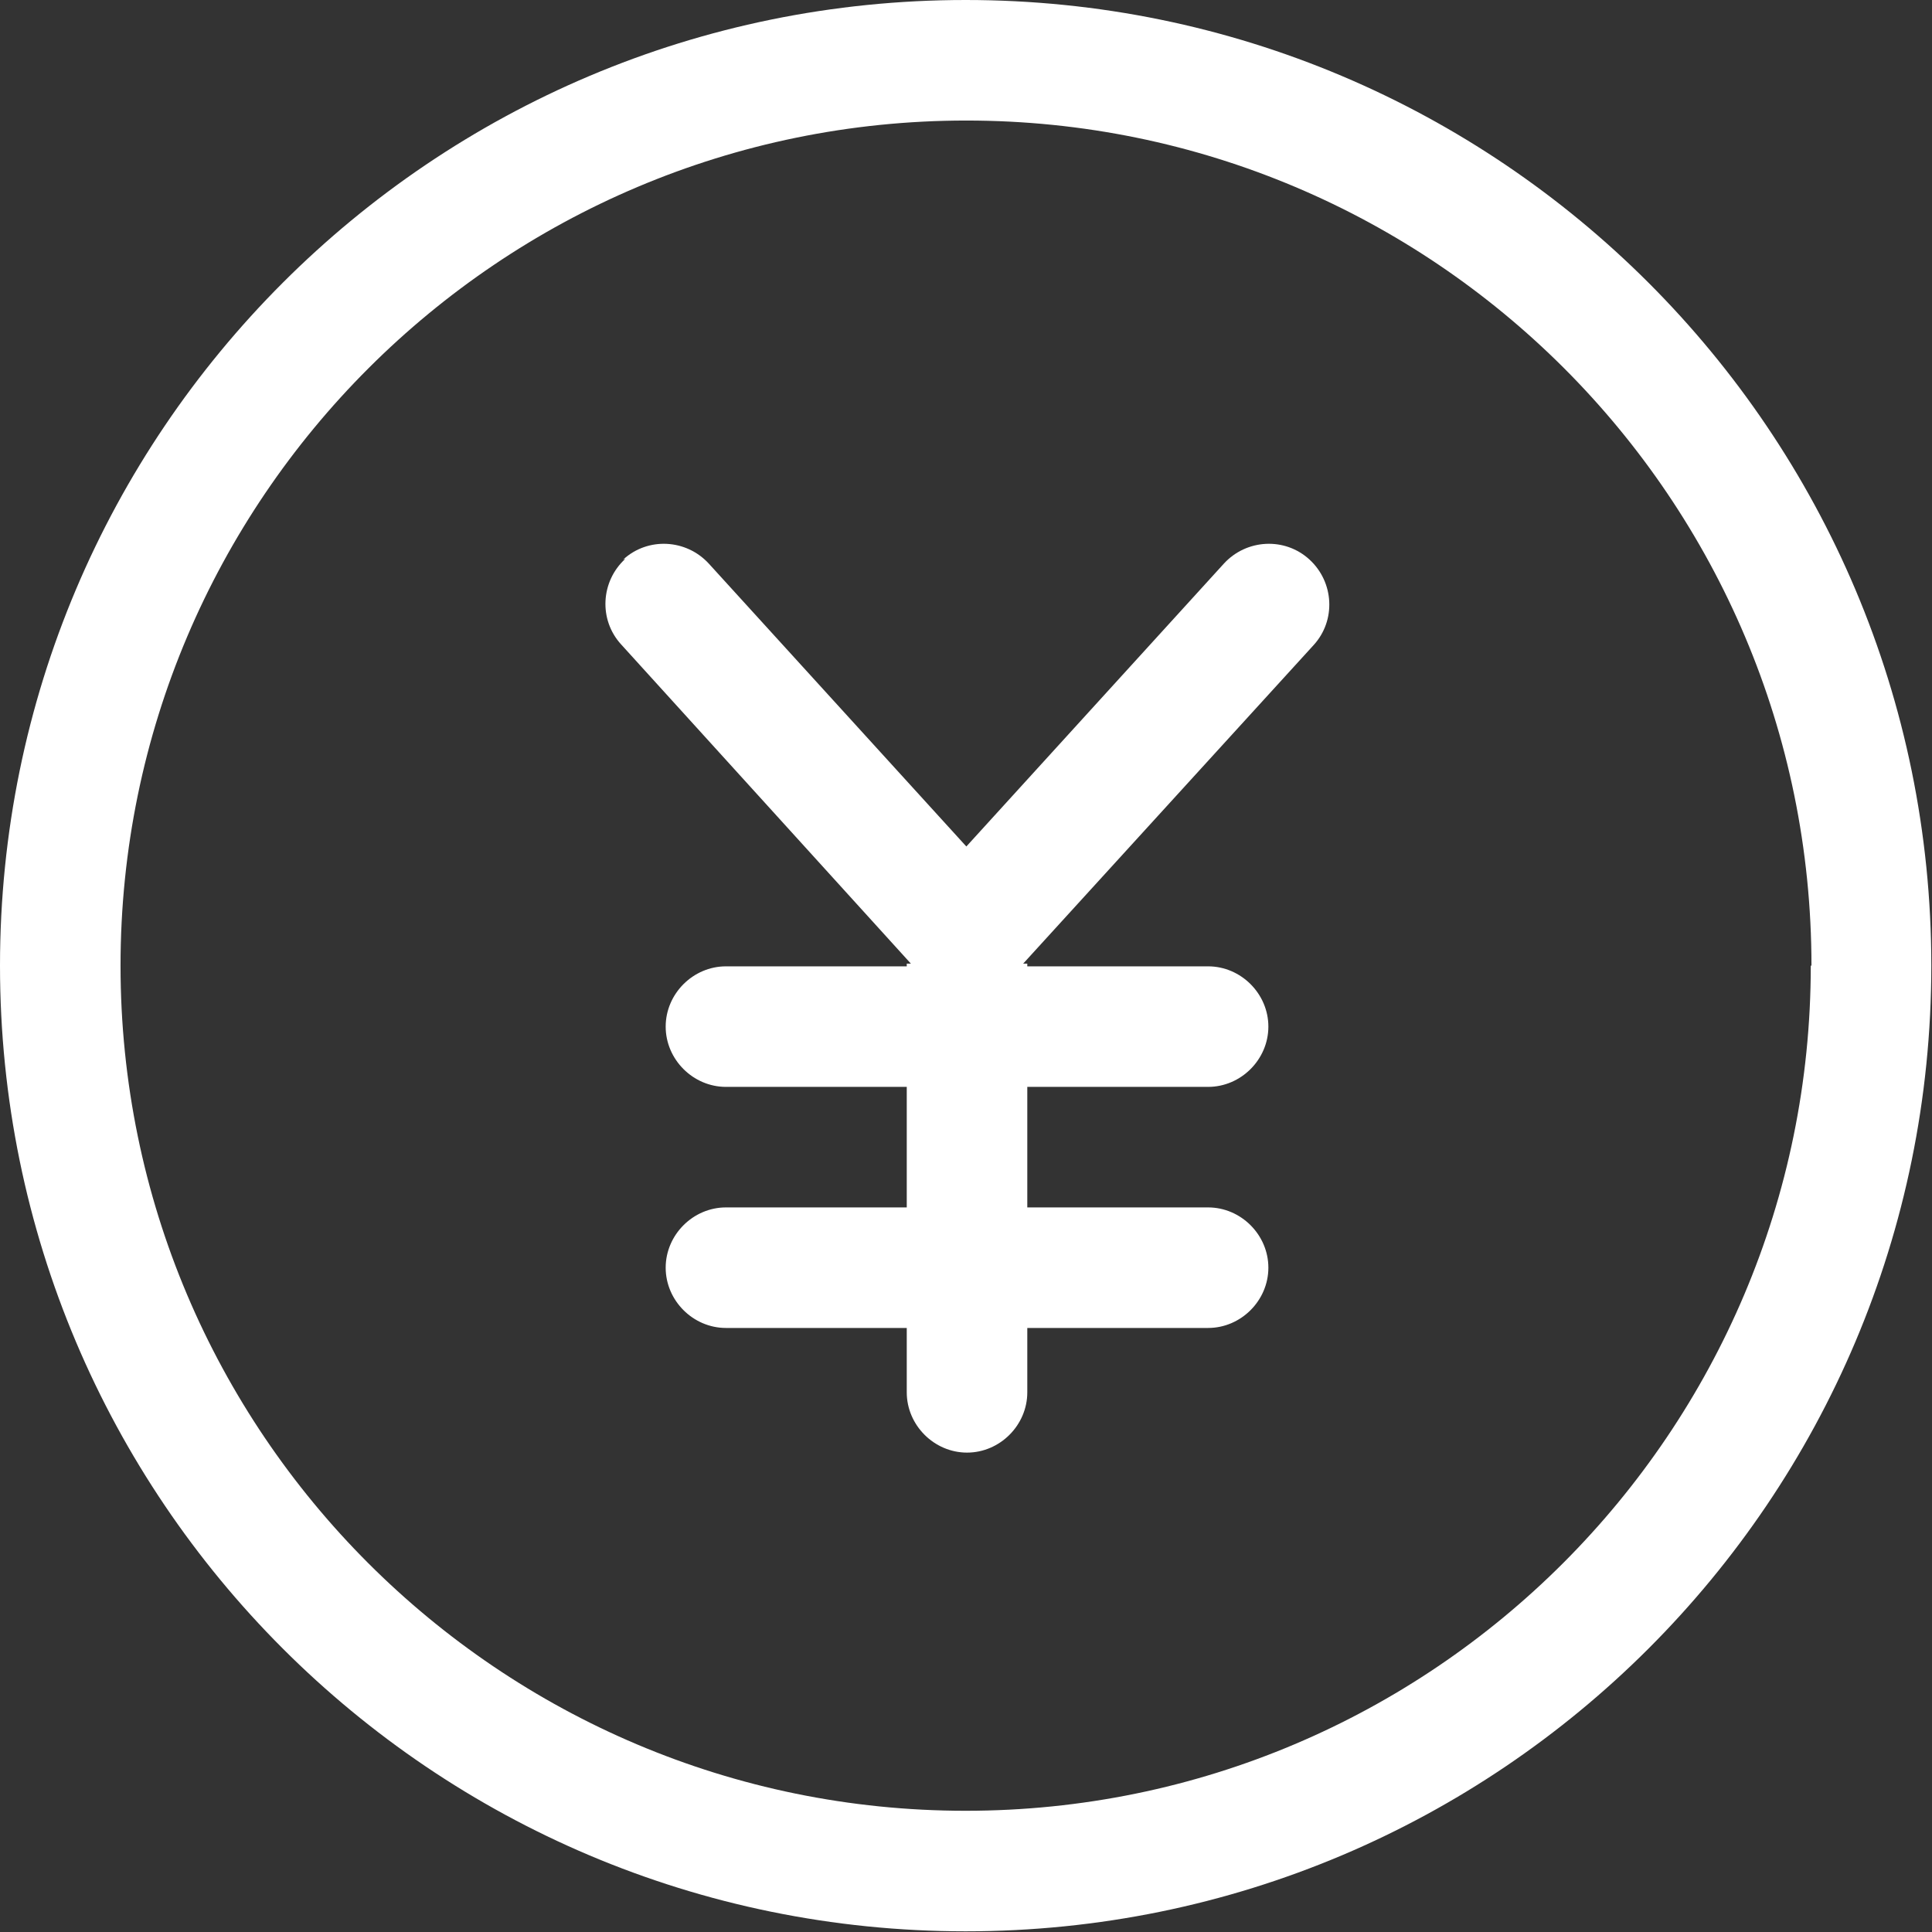
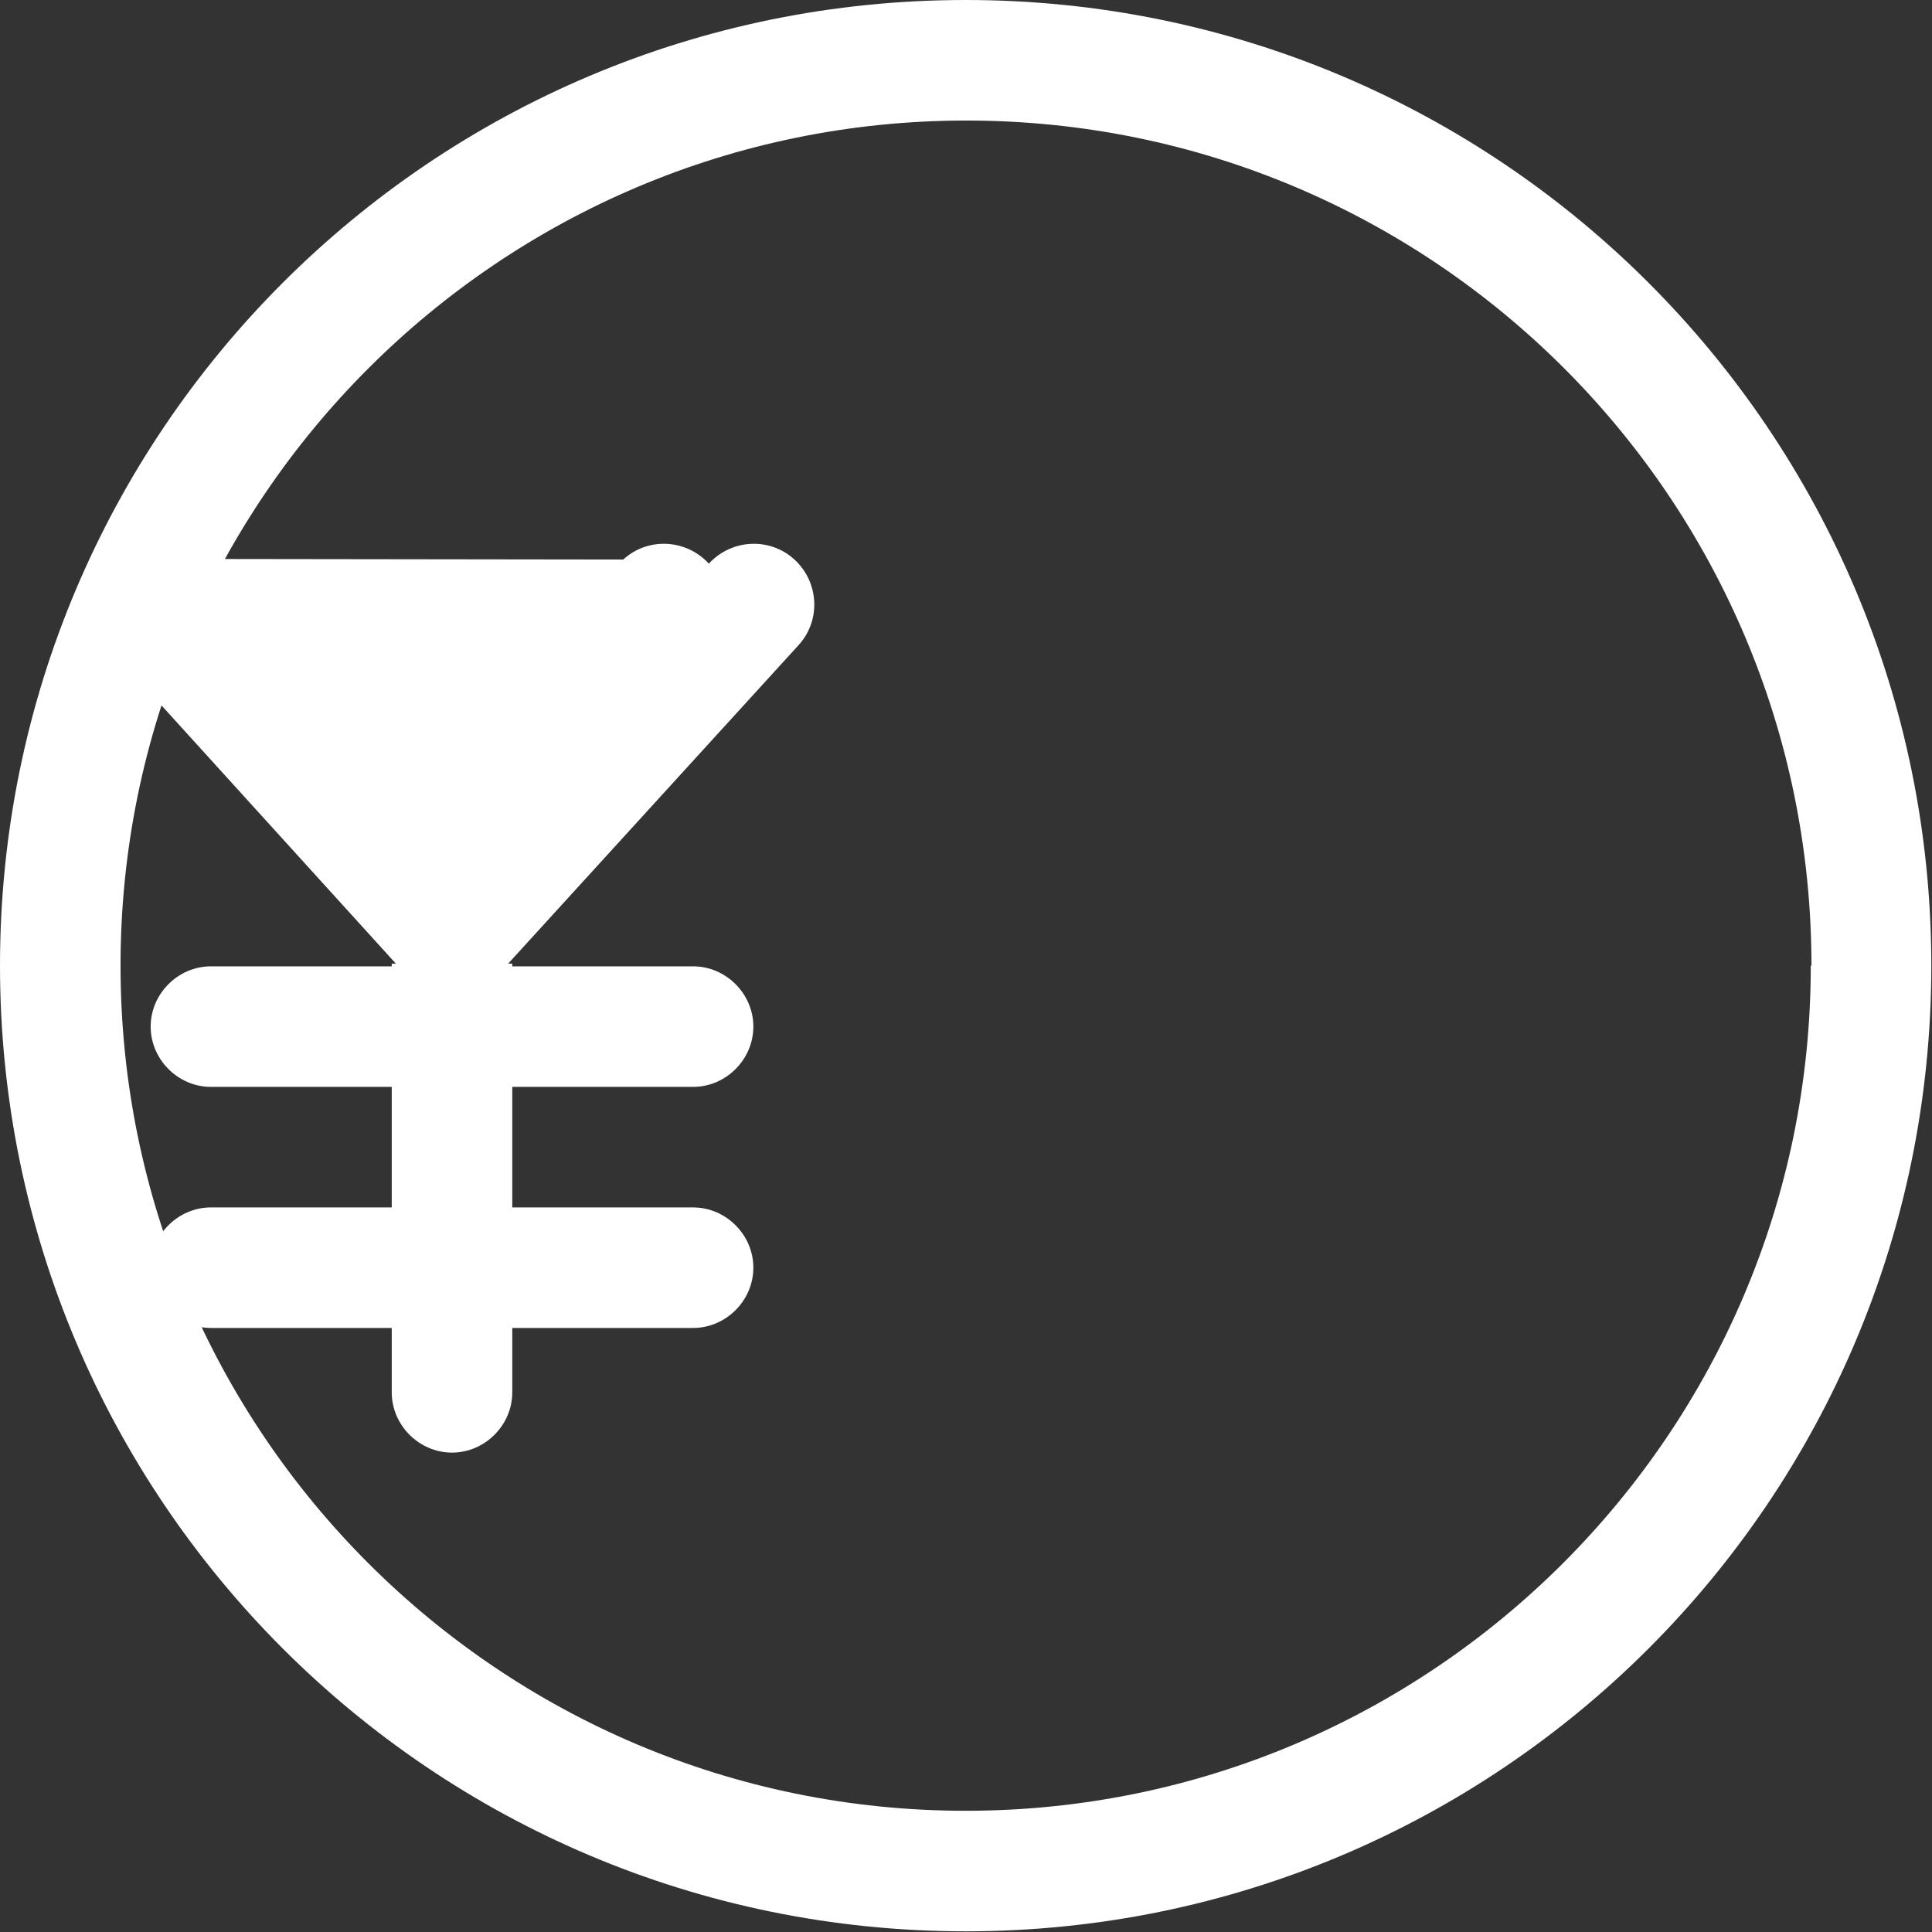
<svg xmlns="http://www.w3.org/2000/svg" id="uuid-7263ad80-0571-45fe-9ad3-bd0b2b1f12a0" data-name="Layer 1" viewBox="0 0 28.21 28.21">
  <rect x="0" y="0" width="28.21" height="28.21" fill="#333333" stroke="none" />
-   <path d="M26.45,14.1c0-6.82-5.53-12.34-12.34-12.34S1.76,7.29,1.76,14.1s5.53,12.34,12.34,12.34,12.34-5.53,12.34-12.34ZM0,14.1C0,6.31,6.31,0,14.1,0s14.1,6.31,14.1,14.1-6.31,14.1-14.1,14.1S0,21.89,0,14.1ZM9.1,8.17c.36-.33.92-.3,1.25.06l3.76,4.13,3.76-4.13c.33-.36.89-.39,1.25-.06s.39.89.06,1.25l-4.24,4.65h.06v.04h2.64c.48,0,.88.4.88.88s-.4.88-.88.88h-2.64v1.76h2.64c.48,0,.88.4.88.88s-.4.88-.88.88h-2.64v.94c0,.48-.4.88-.88.88s-.88-.4-.88-.88v-.94h-2.64c-.48,0-.88-.4-.88-.88s.4-.88.88-.88h2.64v-1.76h-2.64c-.48,0-.88-.4-.88-.88s.4-.88.88-.88h2.64v-.04h.06l-4.23-4.66c-.33-.36-.3-.92.06-1.25h0Z" fill="#fff" />
+   <path d="M26.45,14.1c0-6.82-5.53-12.34-12.34-12.34S1.76,7.29,1.76,14.1s5.53,12.34,12.34,12.34,12.34-5.53,12.34-12.34ZM0,14.1C0,6.31,6.31,0,14.1,0s14.1,6.31,14.1,14.1-6.31,14.1-14.1,14.1S0,21.89,0,14.1ZM9.1,8.17c.36-.33.92-.3,1.25.06c.33-.36.89-.39,1.25-.06s.39.89.06,1.25l-4.24,4.65h.06v.04h2.64c.48,0,.88.4.88.88s-.4.88-.88.88h-2.64v1.76h2.64c.48,0,.88.4.88.88s-.4.88-.88.88h-2.64v.94c0,.48-.4.88-.88.88s-.88-.4-.88-.88v-.94h-2.64c-.48,0-.88-.4-.88-.88s.4-.88.88-.88h2.64v-1.76h-2.64c-.48,0-.88-.4-.88-.88s.4-.88.88-.88h2.64v-.04h.06l-4.23-4.66c-.33-.36-.3-.92.06-1.25h0Z" fill="#fff" />
</svg>